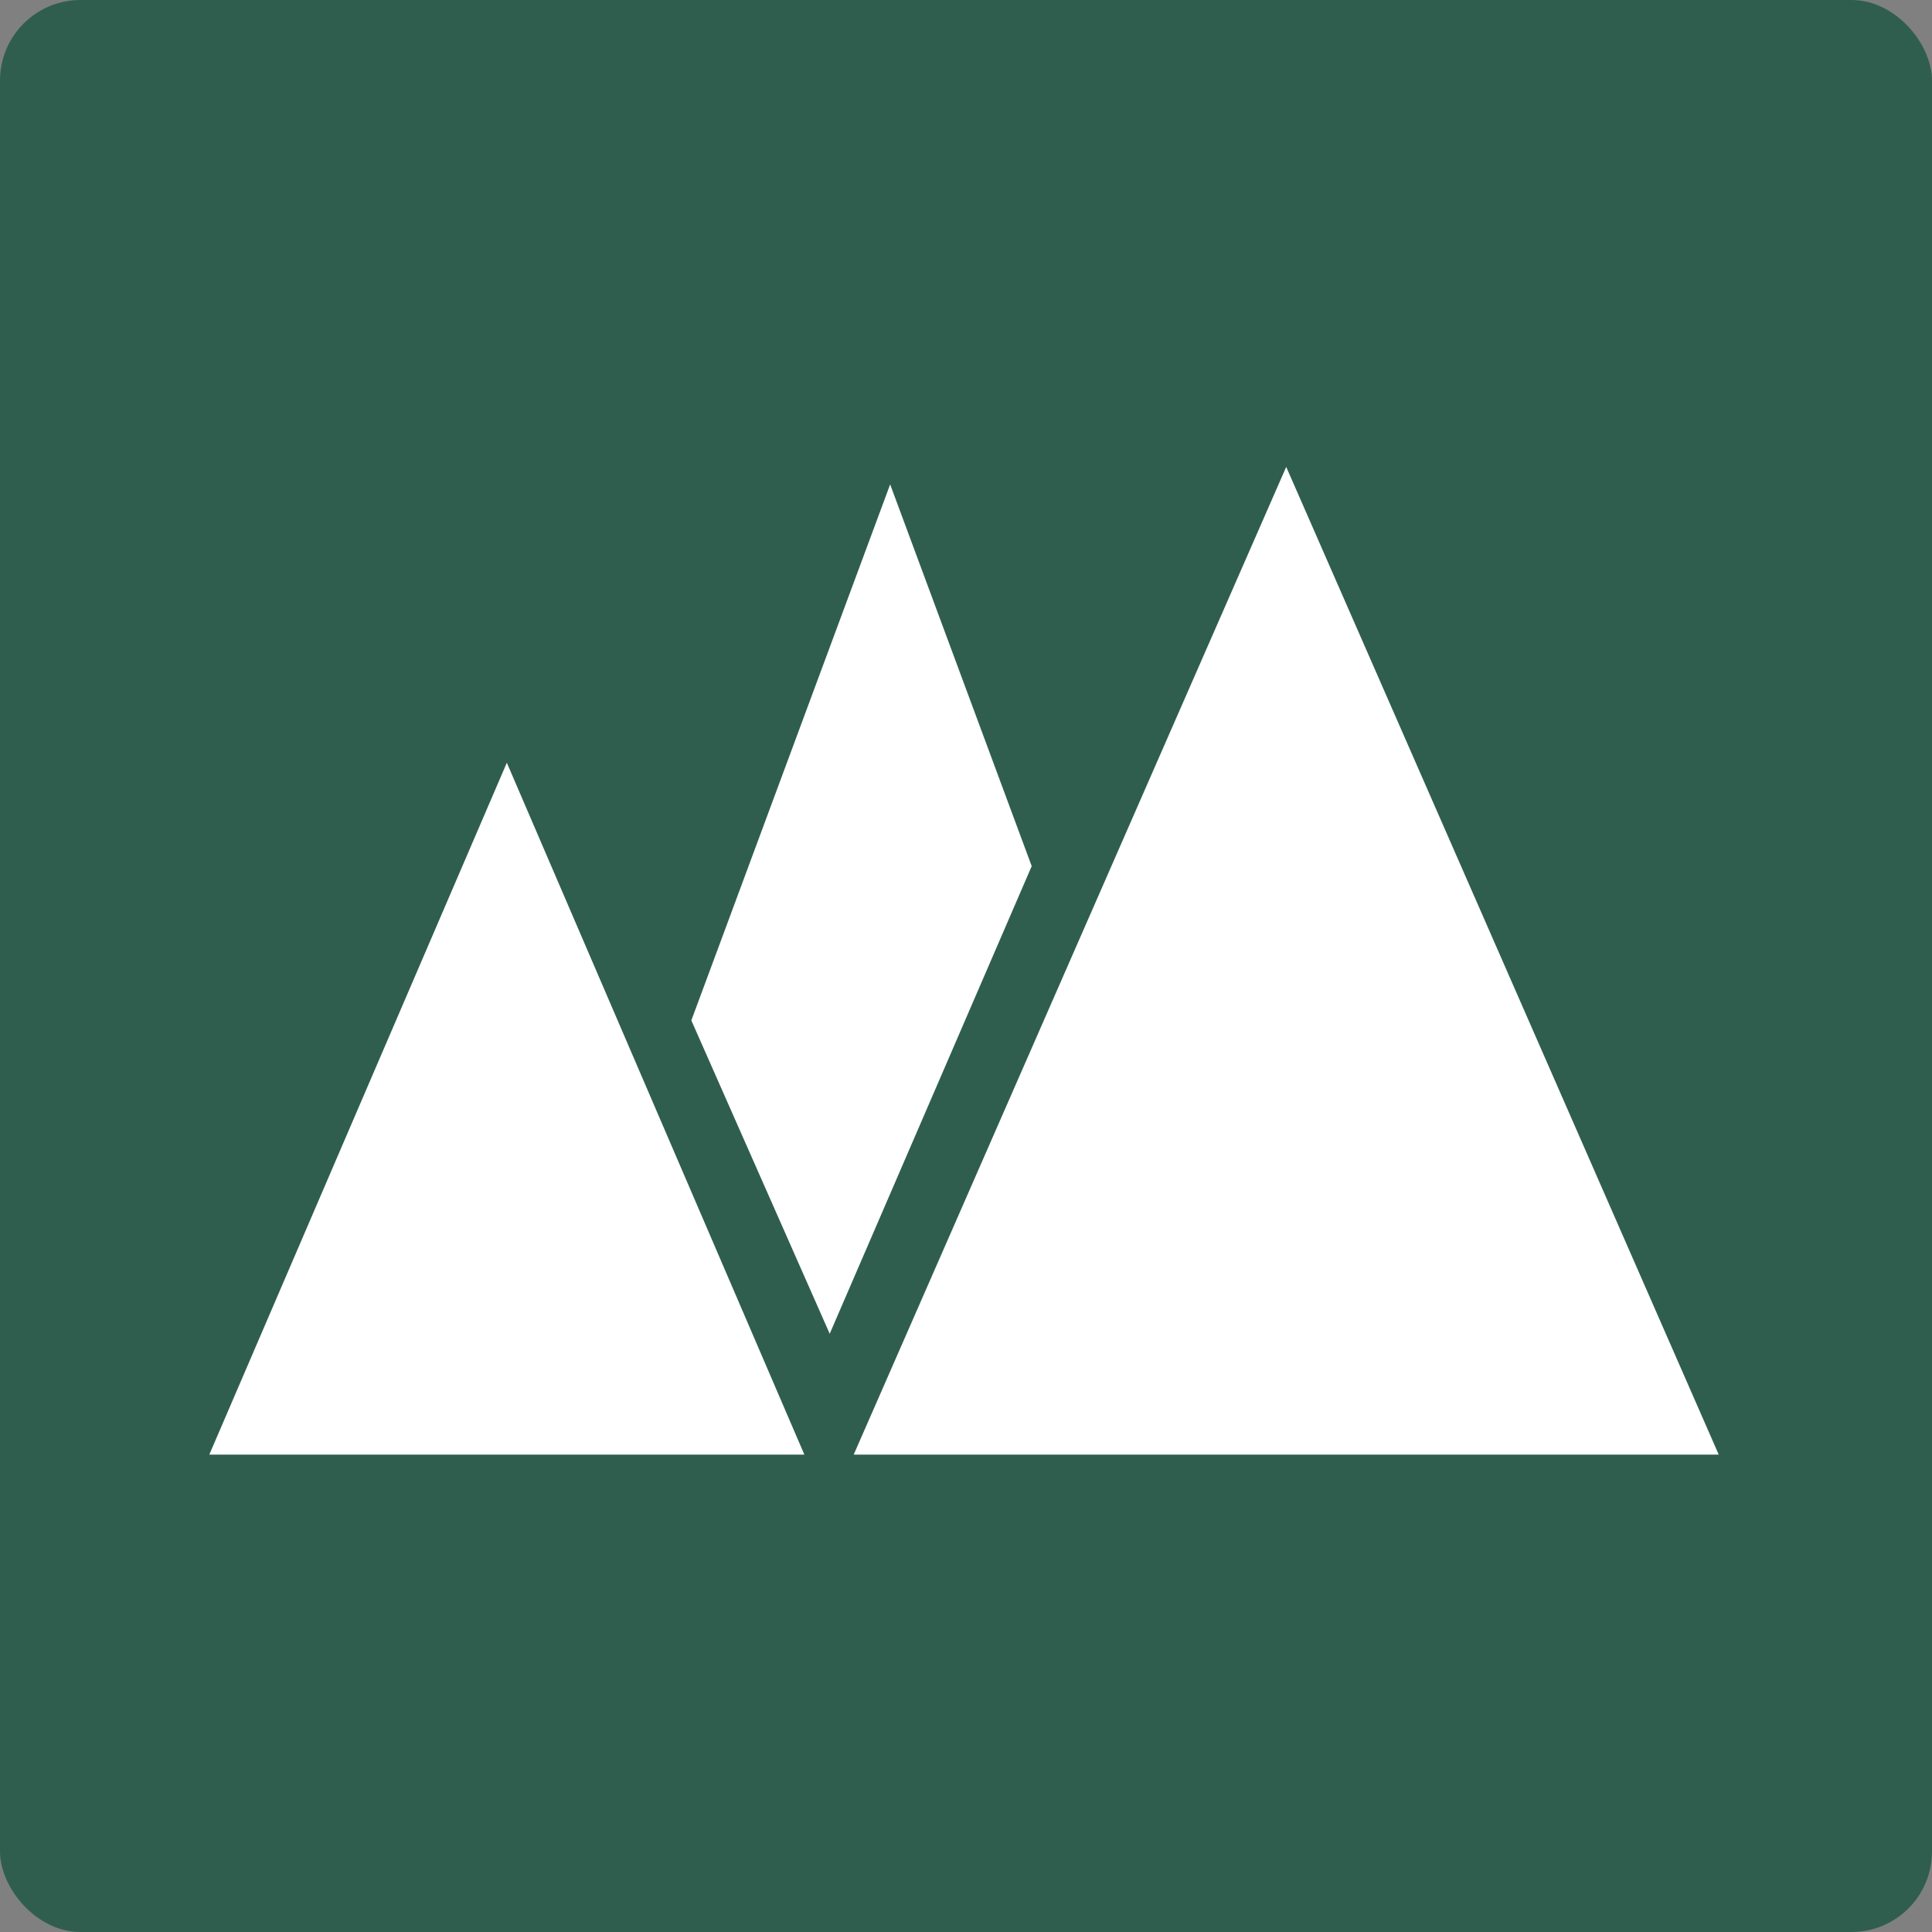
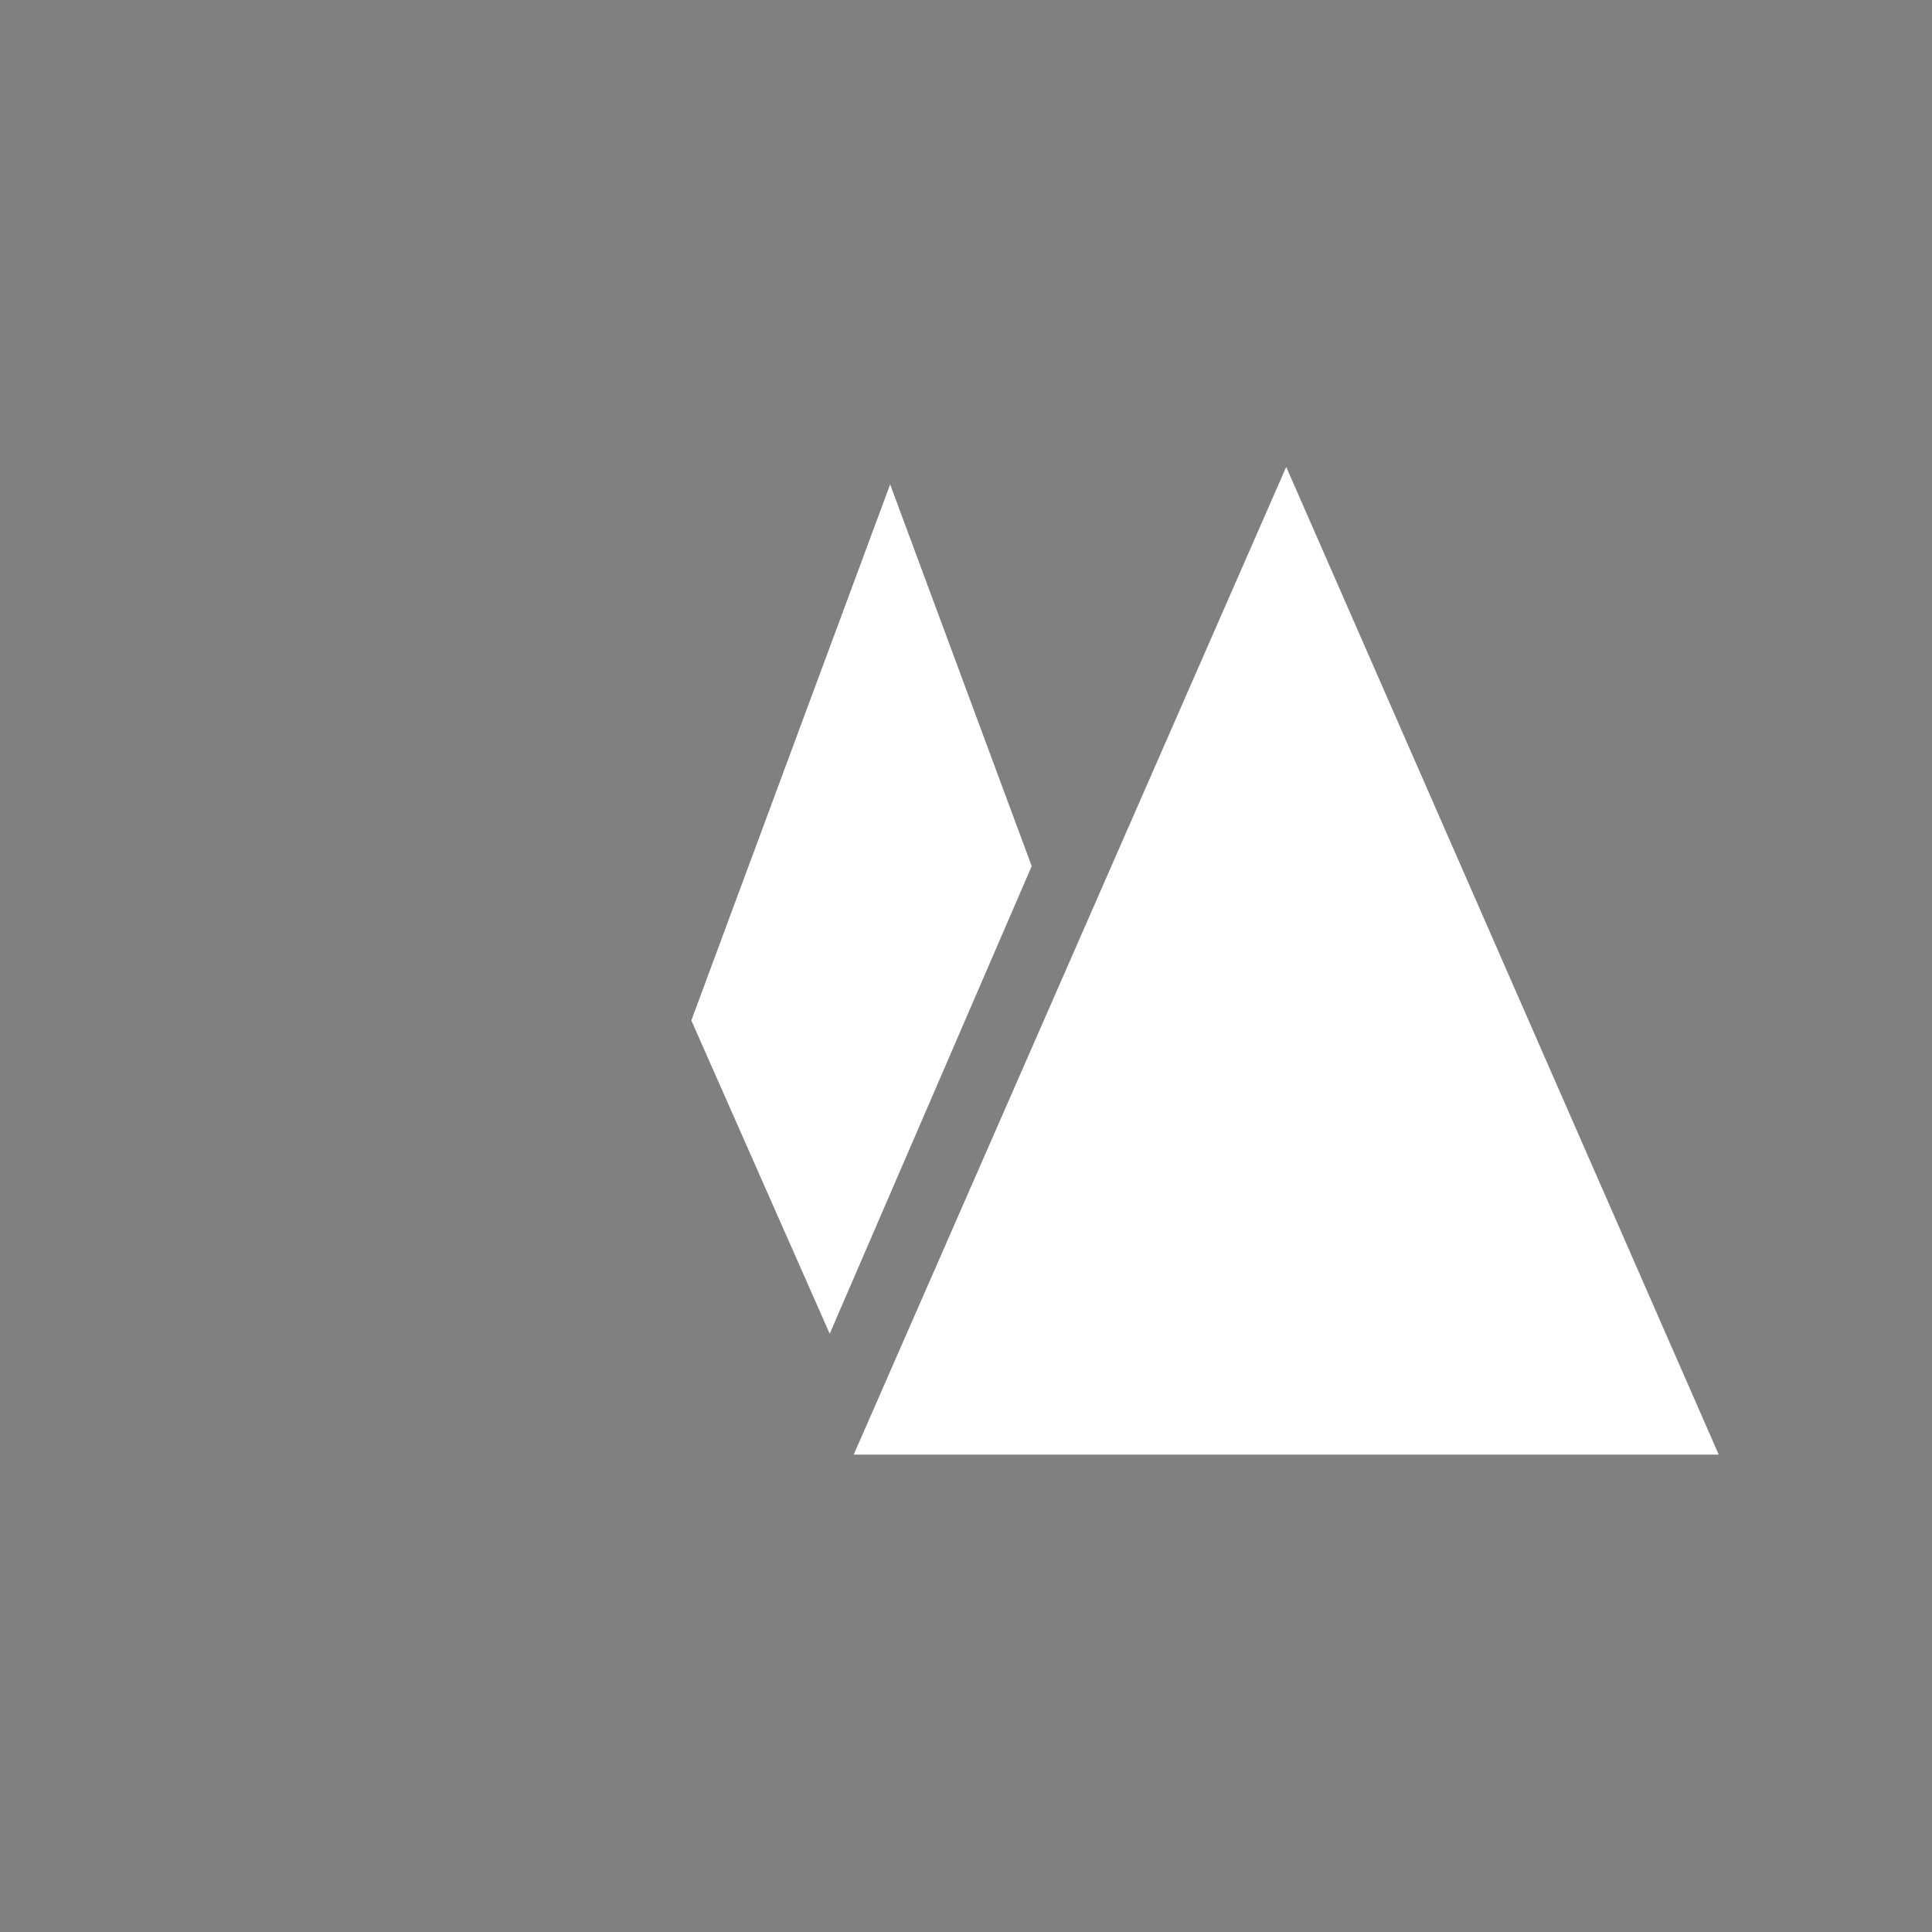
<svg xmlns="http://www.w3.org/2000/svg" width="120" height="120" viewBox="0 0 120 120" fill="none">
  <rect x="0" y="0" width="120" height="120" fill="#808080" stroke="none" />
-   <rect width="120" height="120" rx="5" fill="#2F5E4F" />
-   <path d="M31.48 47.376L49.961 90.35H13L31.48 47.376Z" fill="white" />
  <path d="M79.889 29L106.754 90.35H53.024L79.889 29Z" fill="white" />
  <path d="M55.289 30.086L64.081 53.797L51.535 82.842L42.94 63.38L55.289 30.086Z" fill="white" />
</svg>